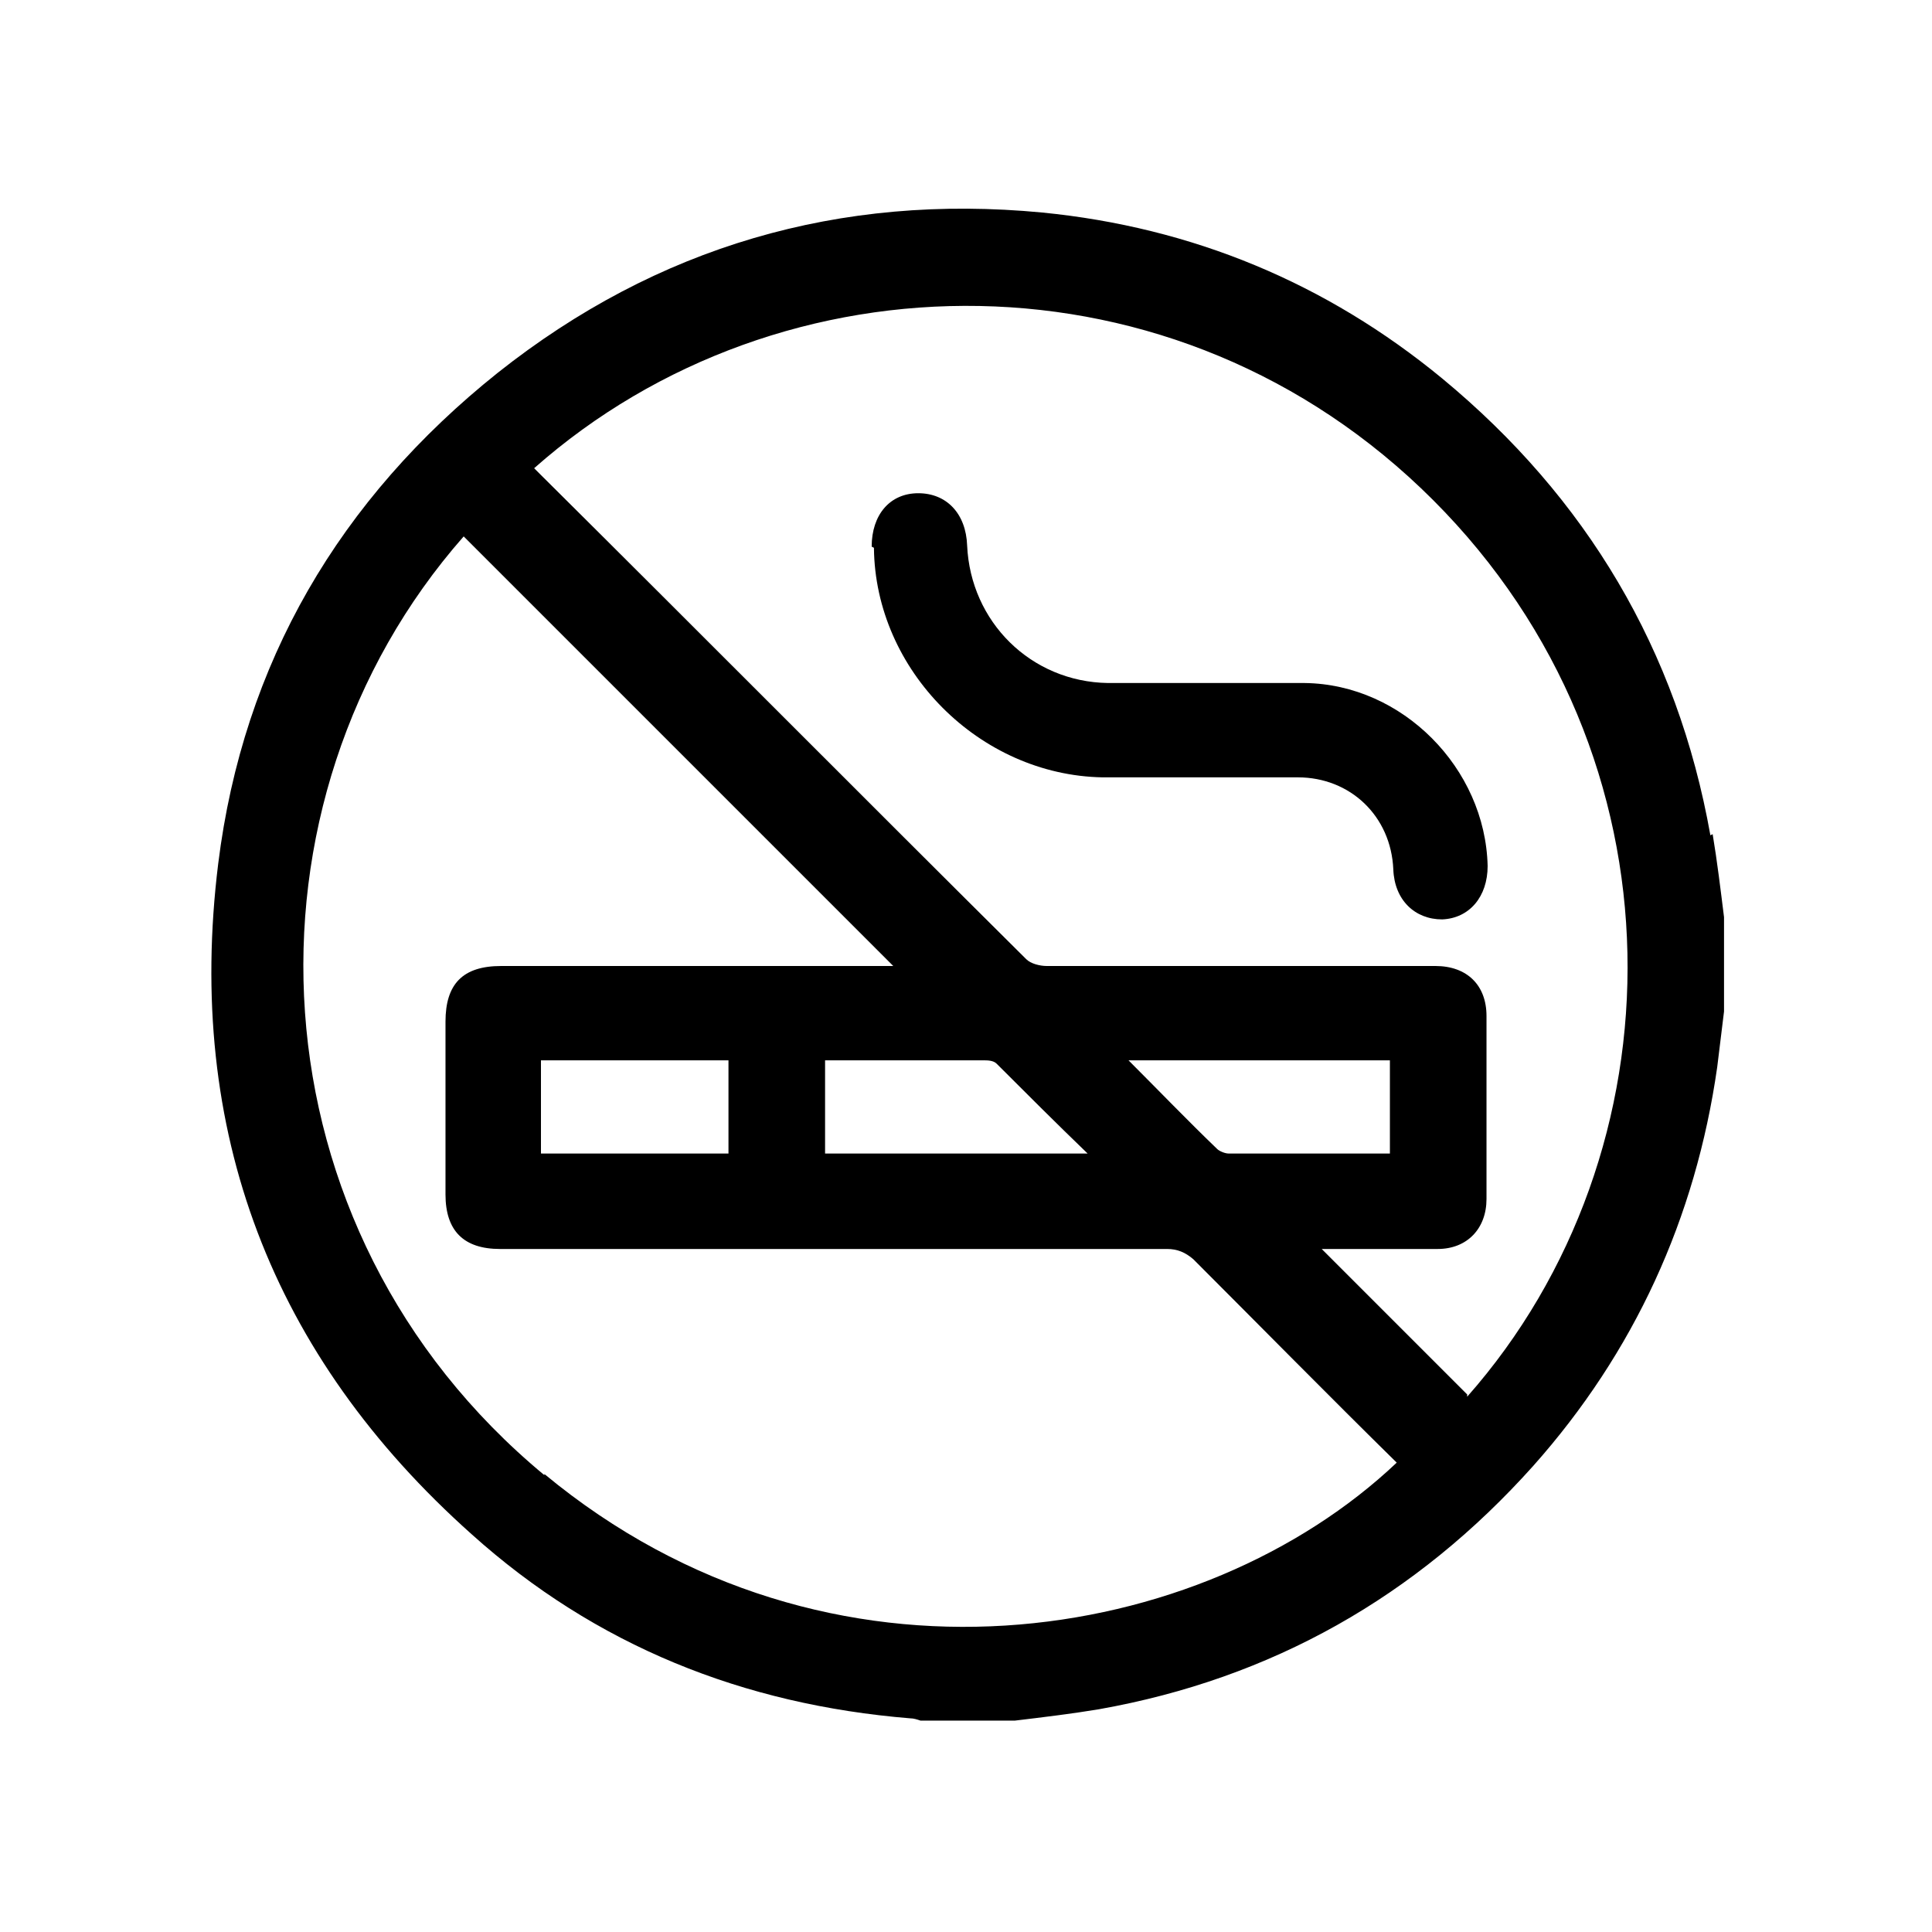
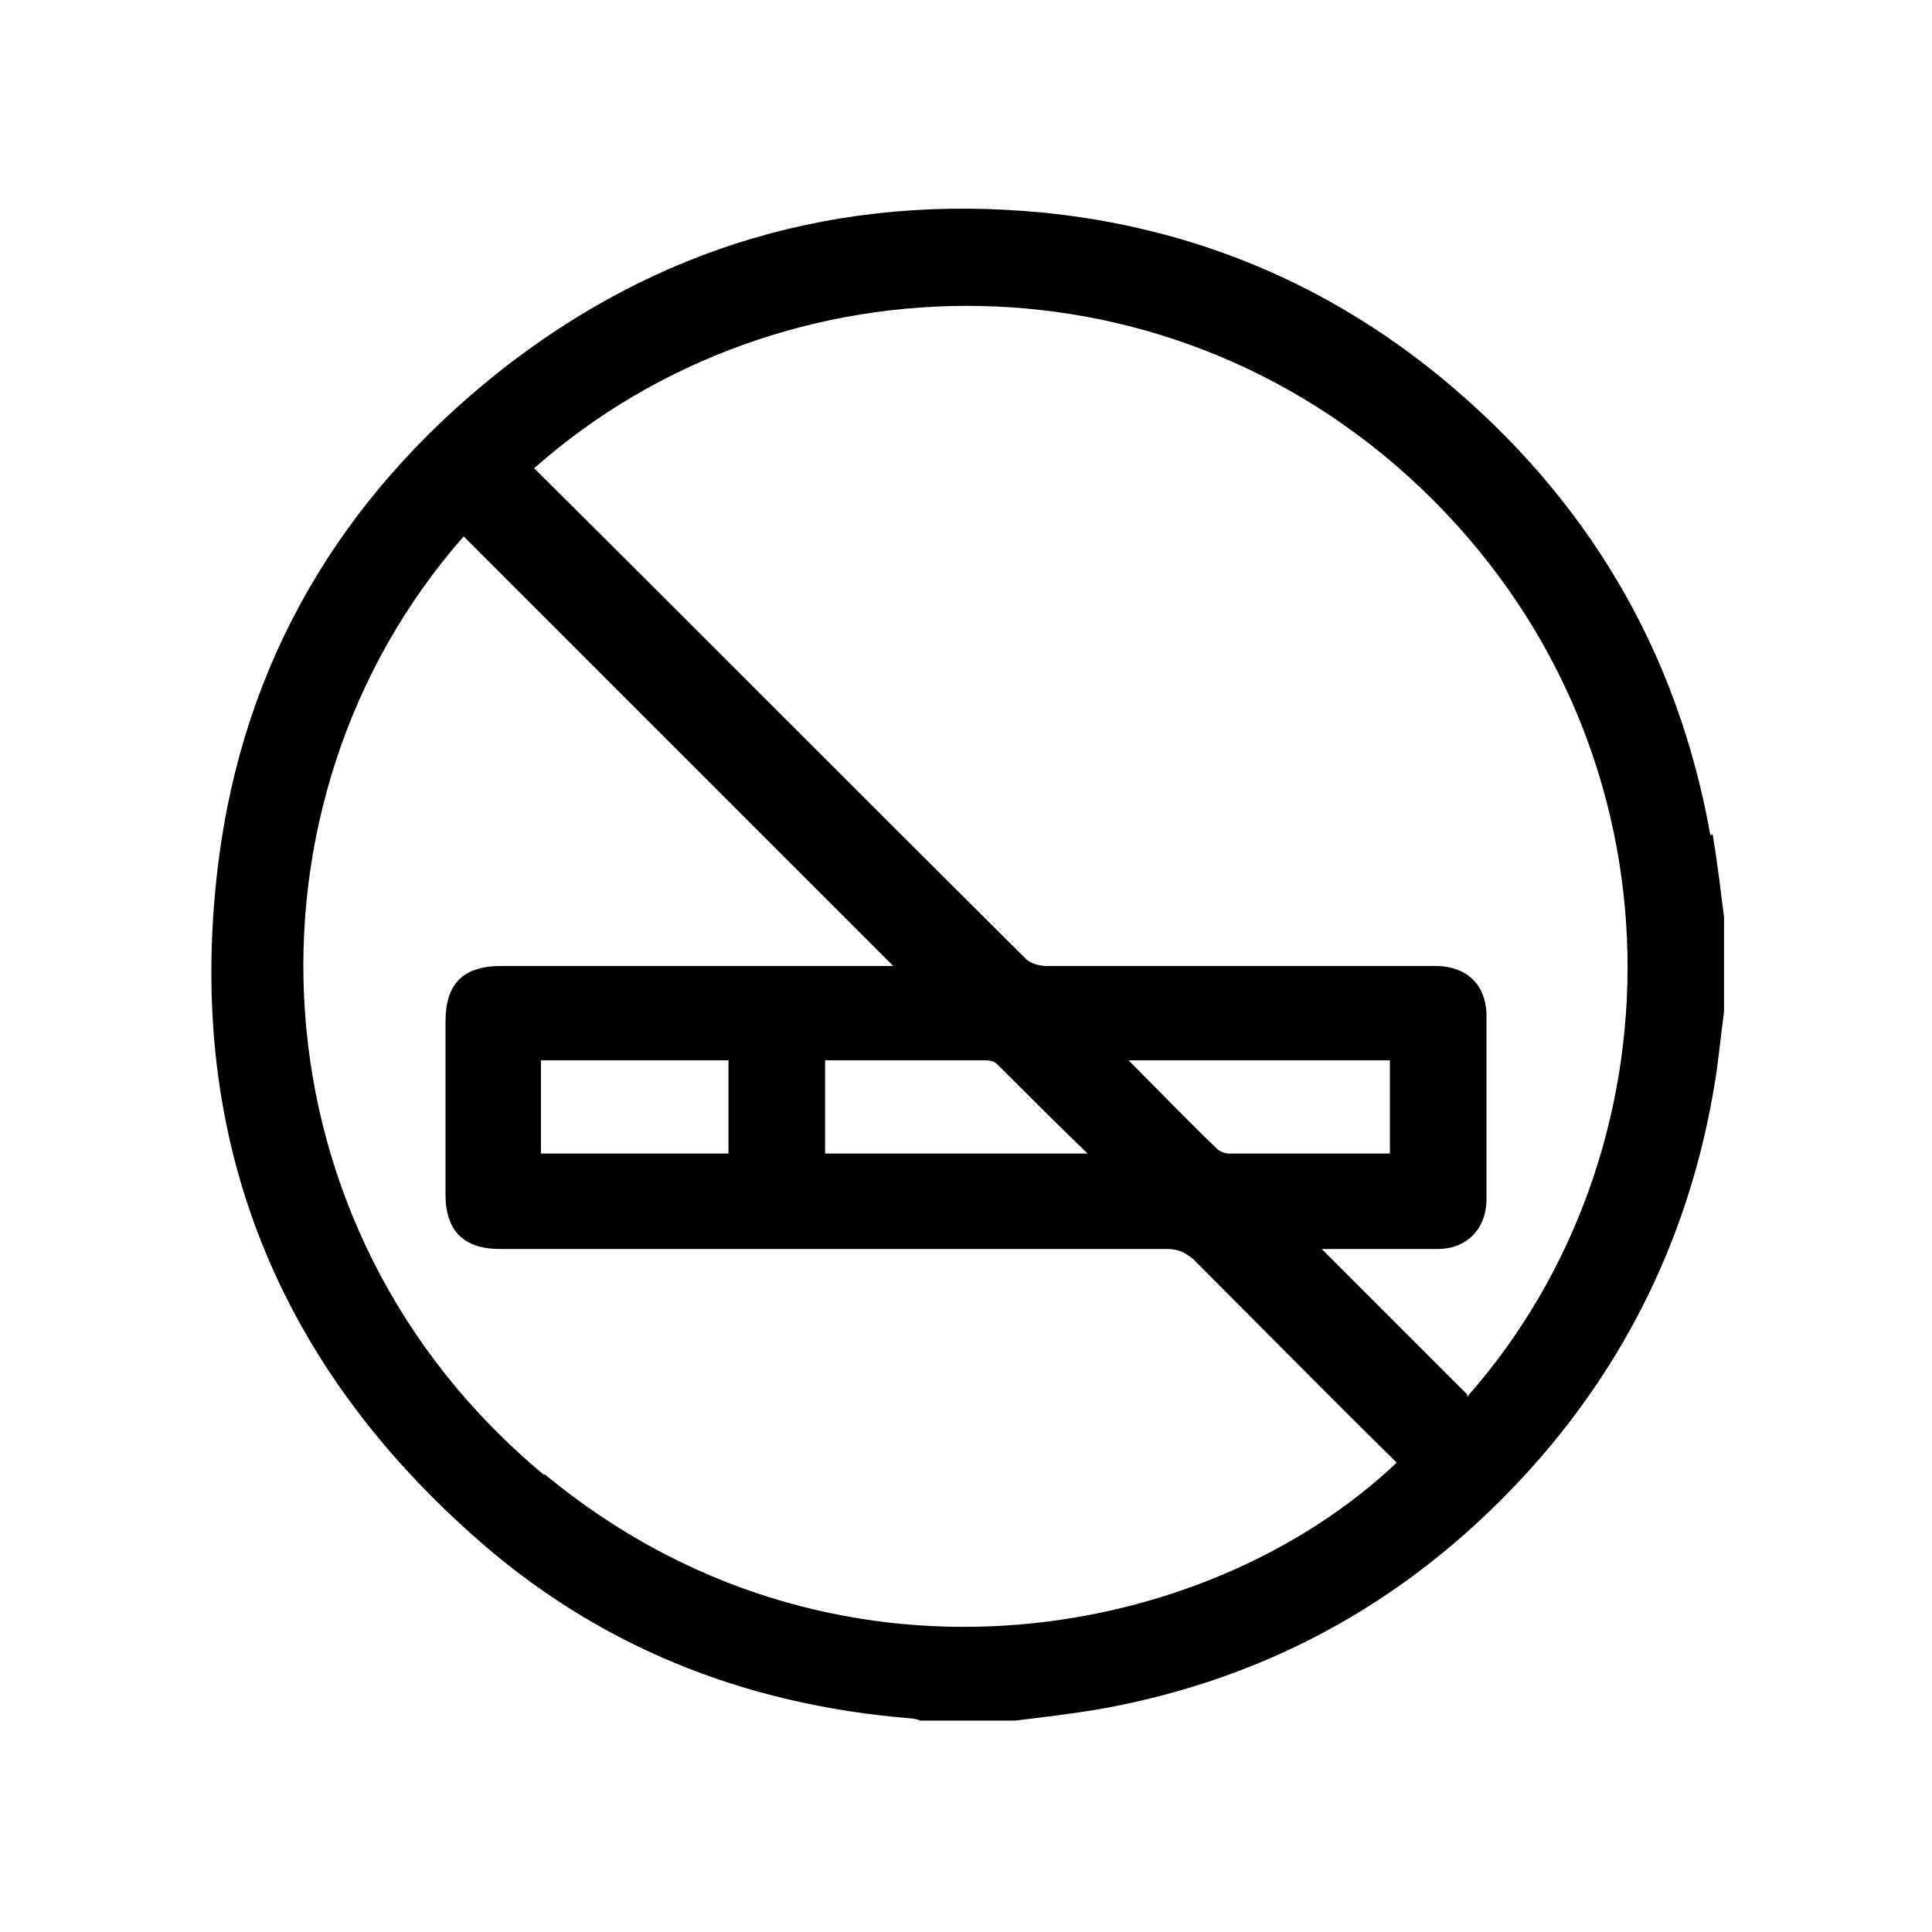
<svg xmlns="http://www.w3.org/2000/svg" id="Layer_1" viewBox="0 0 17 17">
  <path d="M15.05,7.35c-.29-1.63-1.09-2.97-2.36-4.02-1.02-.84-2.2-1.33-3.52-1.46-1.78-.17-3.39,.3-4.79,1.41-1.39,1.11-2.24,2.55-2.46,4.32-.29,2.35,.47,4.33,2.23,5.9,1.09,.98,2.39,1.5,3.86,1.62,.03,0,.06,.01,.09,.02h.83c.25-.03,.5-.06,.74-.1,1.52-.27,2.79-.99,3.82-2.14,.89-1,1.43-2.18,1.62-3.51,.02-.16,.04-.33,.06-.49v-.83c-.03-.24-.06-.49-.1-.73ZM4.79,12.98c-2.62-2.17-2.76-5.93-.71-8.26,1.26,1.26,2.52,2.52,3.78,3.78h-.12c-1.11,0-2.22,0-3.33,0-.34,0-.49,.16-.49,.49,0,.51,0,1.01,0,1.52,0,.32,.16,.48,.48,.48,1.96,0,3.92,0,5.87,0,.09,0,.16,.03,.23,.09,.6,.6,1.19,1.2,1.79,1.79-1.7,1.61-4.99,2.18-7.5,.1Zm3.26-3.65c.2,0,.4,0,.6,0,.04,0,.09,0,.12,.03,.26,.26,.52,.52,.8,.79h-2.31v-.82c.27,0,.53,0,.79,0Zm-1.64,0v.82h-1.65v-.82h1.65Zm3.52,0h2.3v.82c-.48,0-.95,0-1.42,0-.03,0-.08-.02-.1-.04-.26-.25-.51-.51-.78-.78Zm2.98,2.94c-.43-.43-.85-.85-1.28-1.28,.14,0,.3,0,.46,0,.19,0,.37,0,.56,0,.26,0,.43-.18,.43-.44,0-.54,0-1.07,0-1.61,0-.27-.17-.44-.45-.44-1.14,0-2.28,0-3.42,0-.06,0-.14-.02-.18-.06-1.43-1.42-2.85-2.85-4.28-4.27-.02-.02-.03-.03-.05-.05,2.17-1.92,5.65-1.98,7.91,.28,2.26,2.26,2.2,5.74,.3,7.89Z" />
-   <path d="M7.67,4.81c0-.28,.16-.47,.41-.47,.25,0,.42,.18,.43,.46,.03,.67,.56,1.2,1.24,1.21,.58,0,1.15,0,1.73,0,.86,.01,1.59,.75,1.61,1.61,0,.27-.16,.46-.4,.47-.24,0-.42-.17-.43-.44-.02-.47-.38-.81-.84-.81-.57,0-1.14,0-1.72,0-1.08-.02-2-.94-2.01-2.02Z" />
</svg>